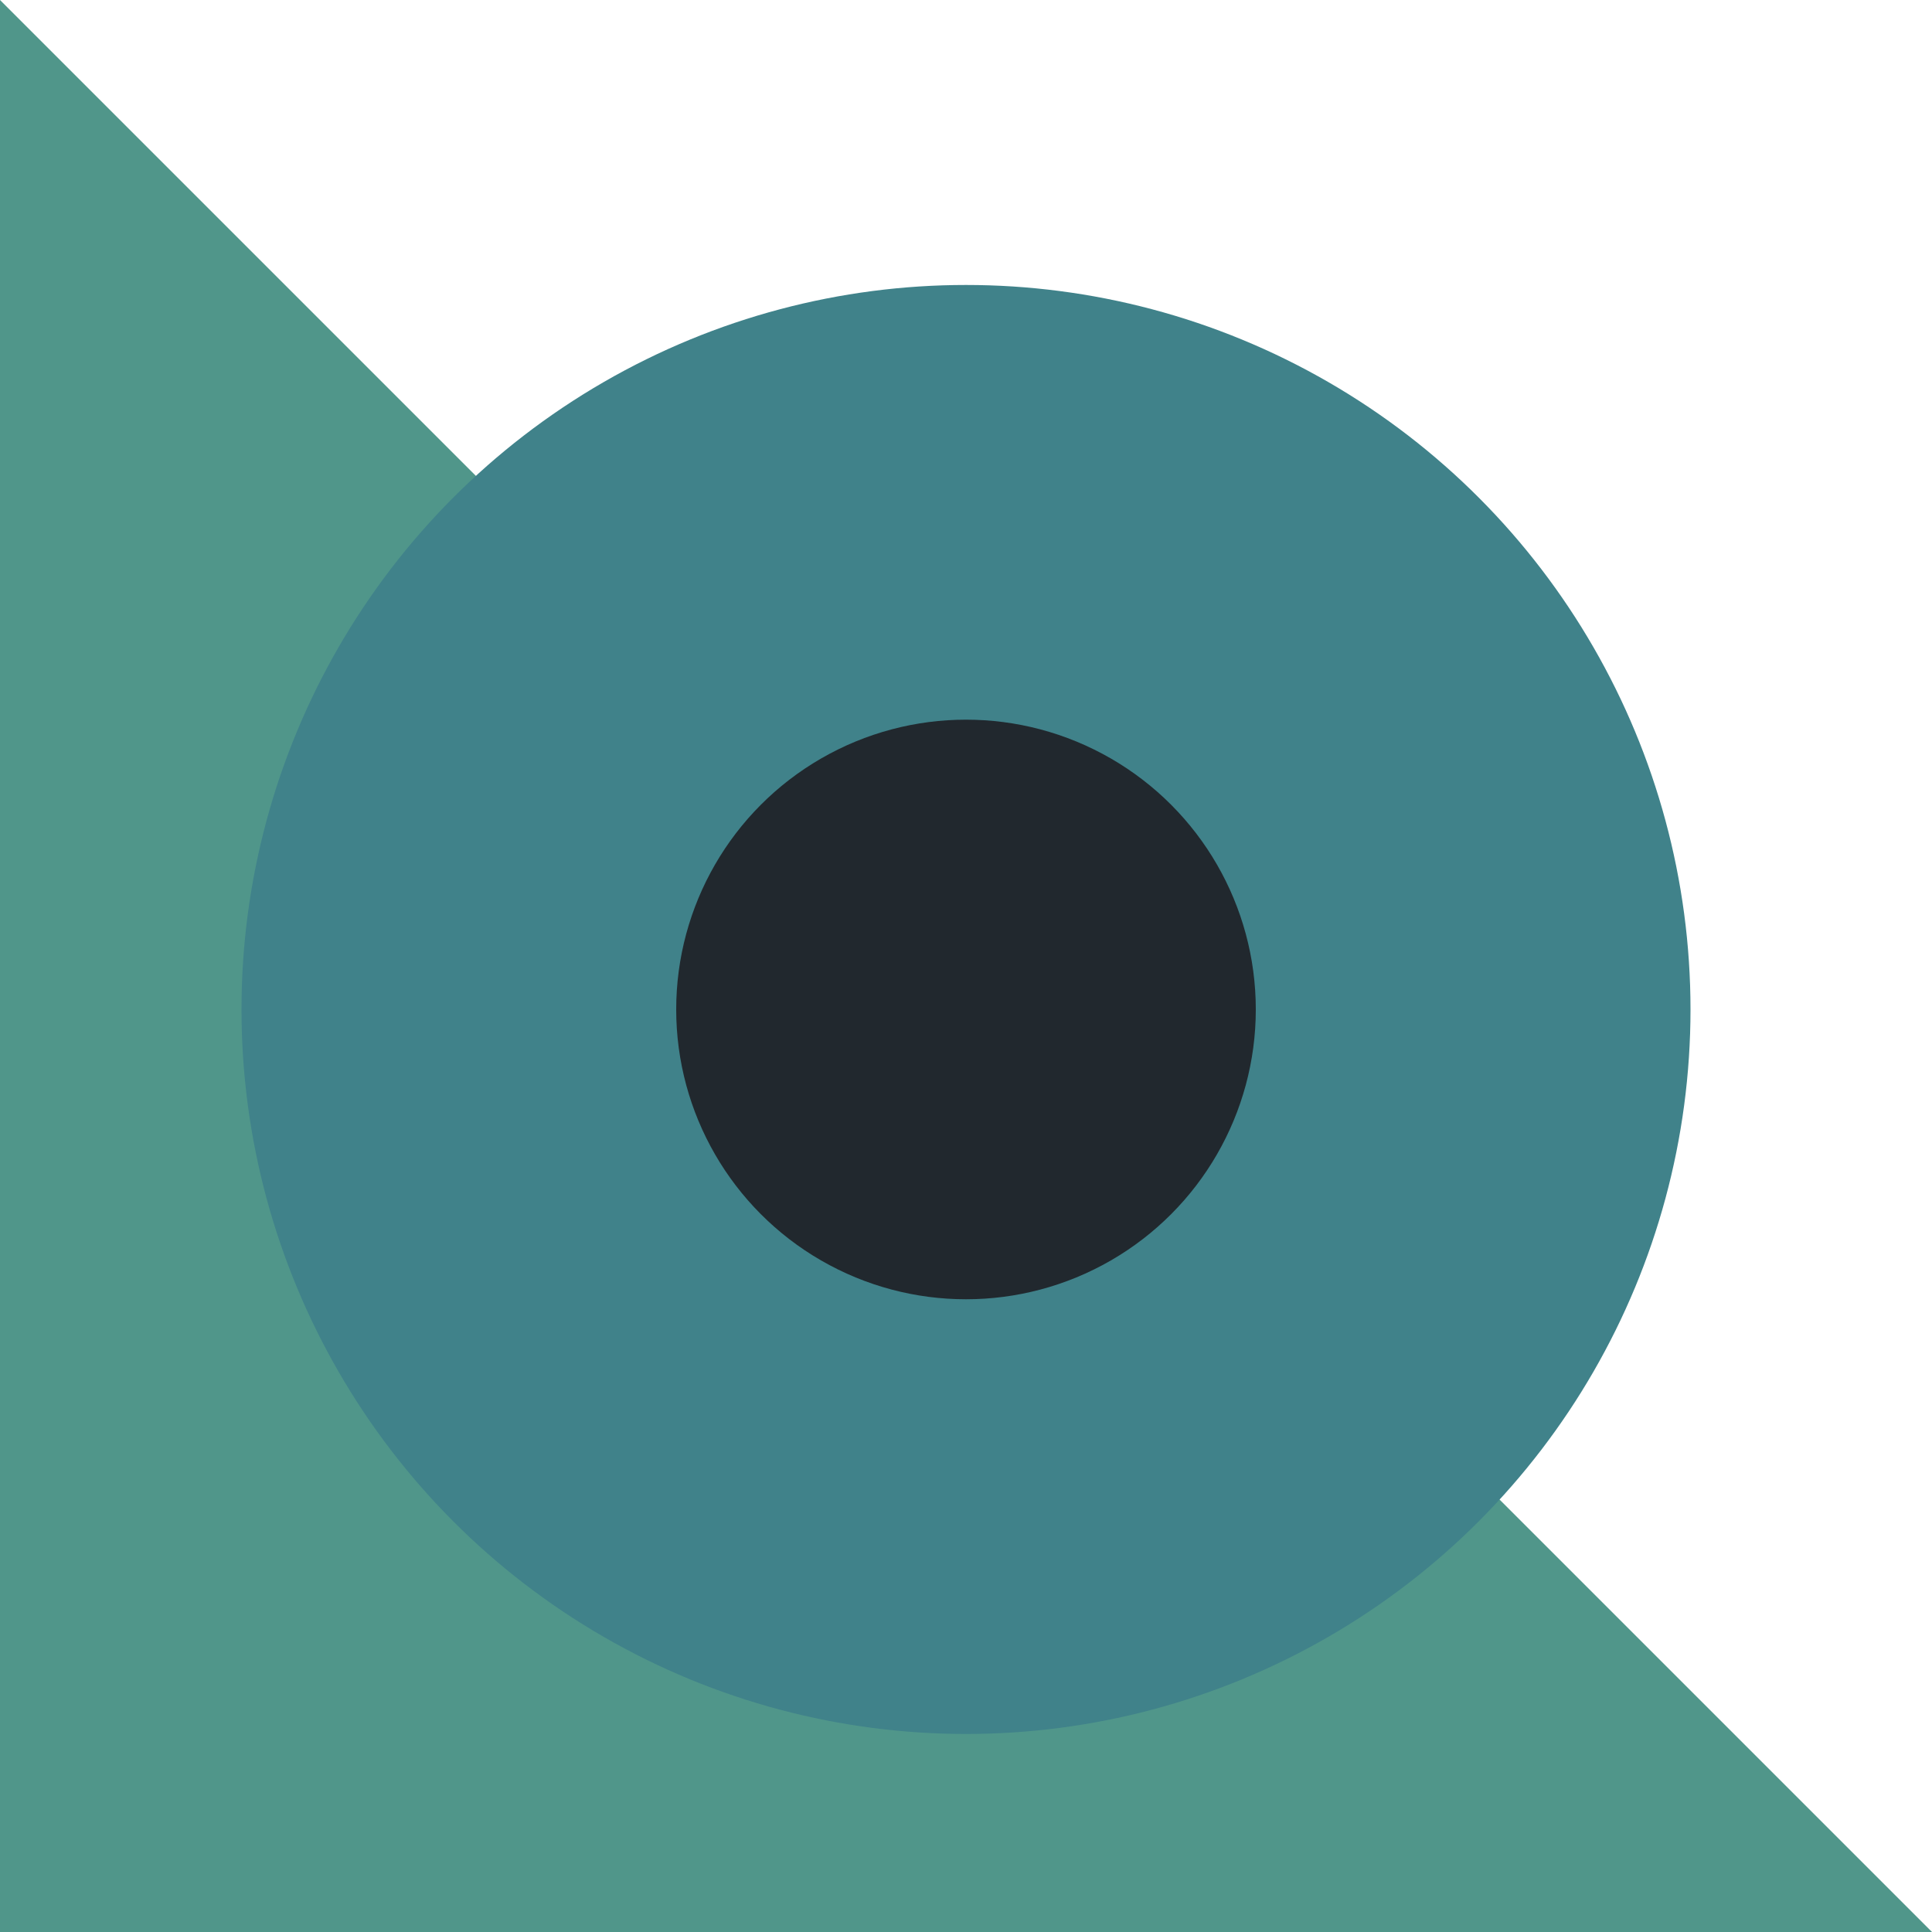
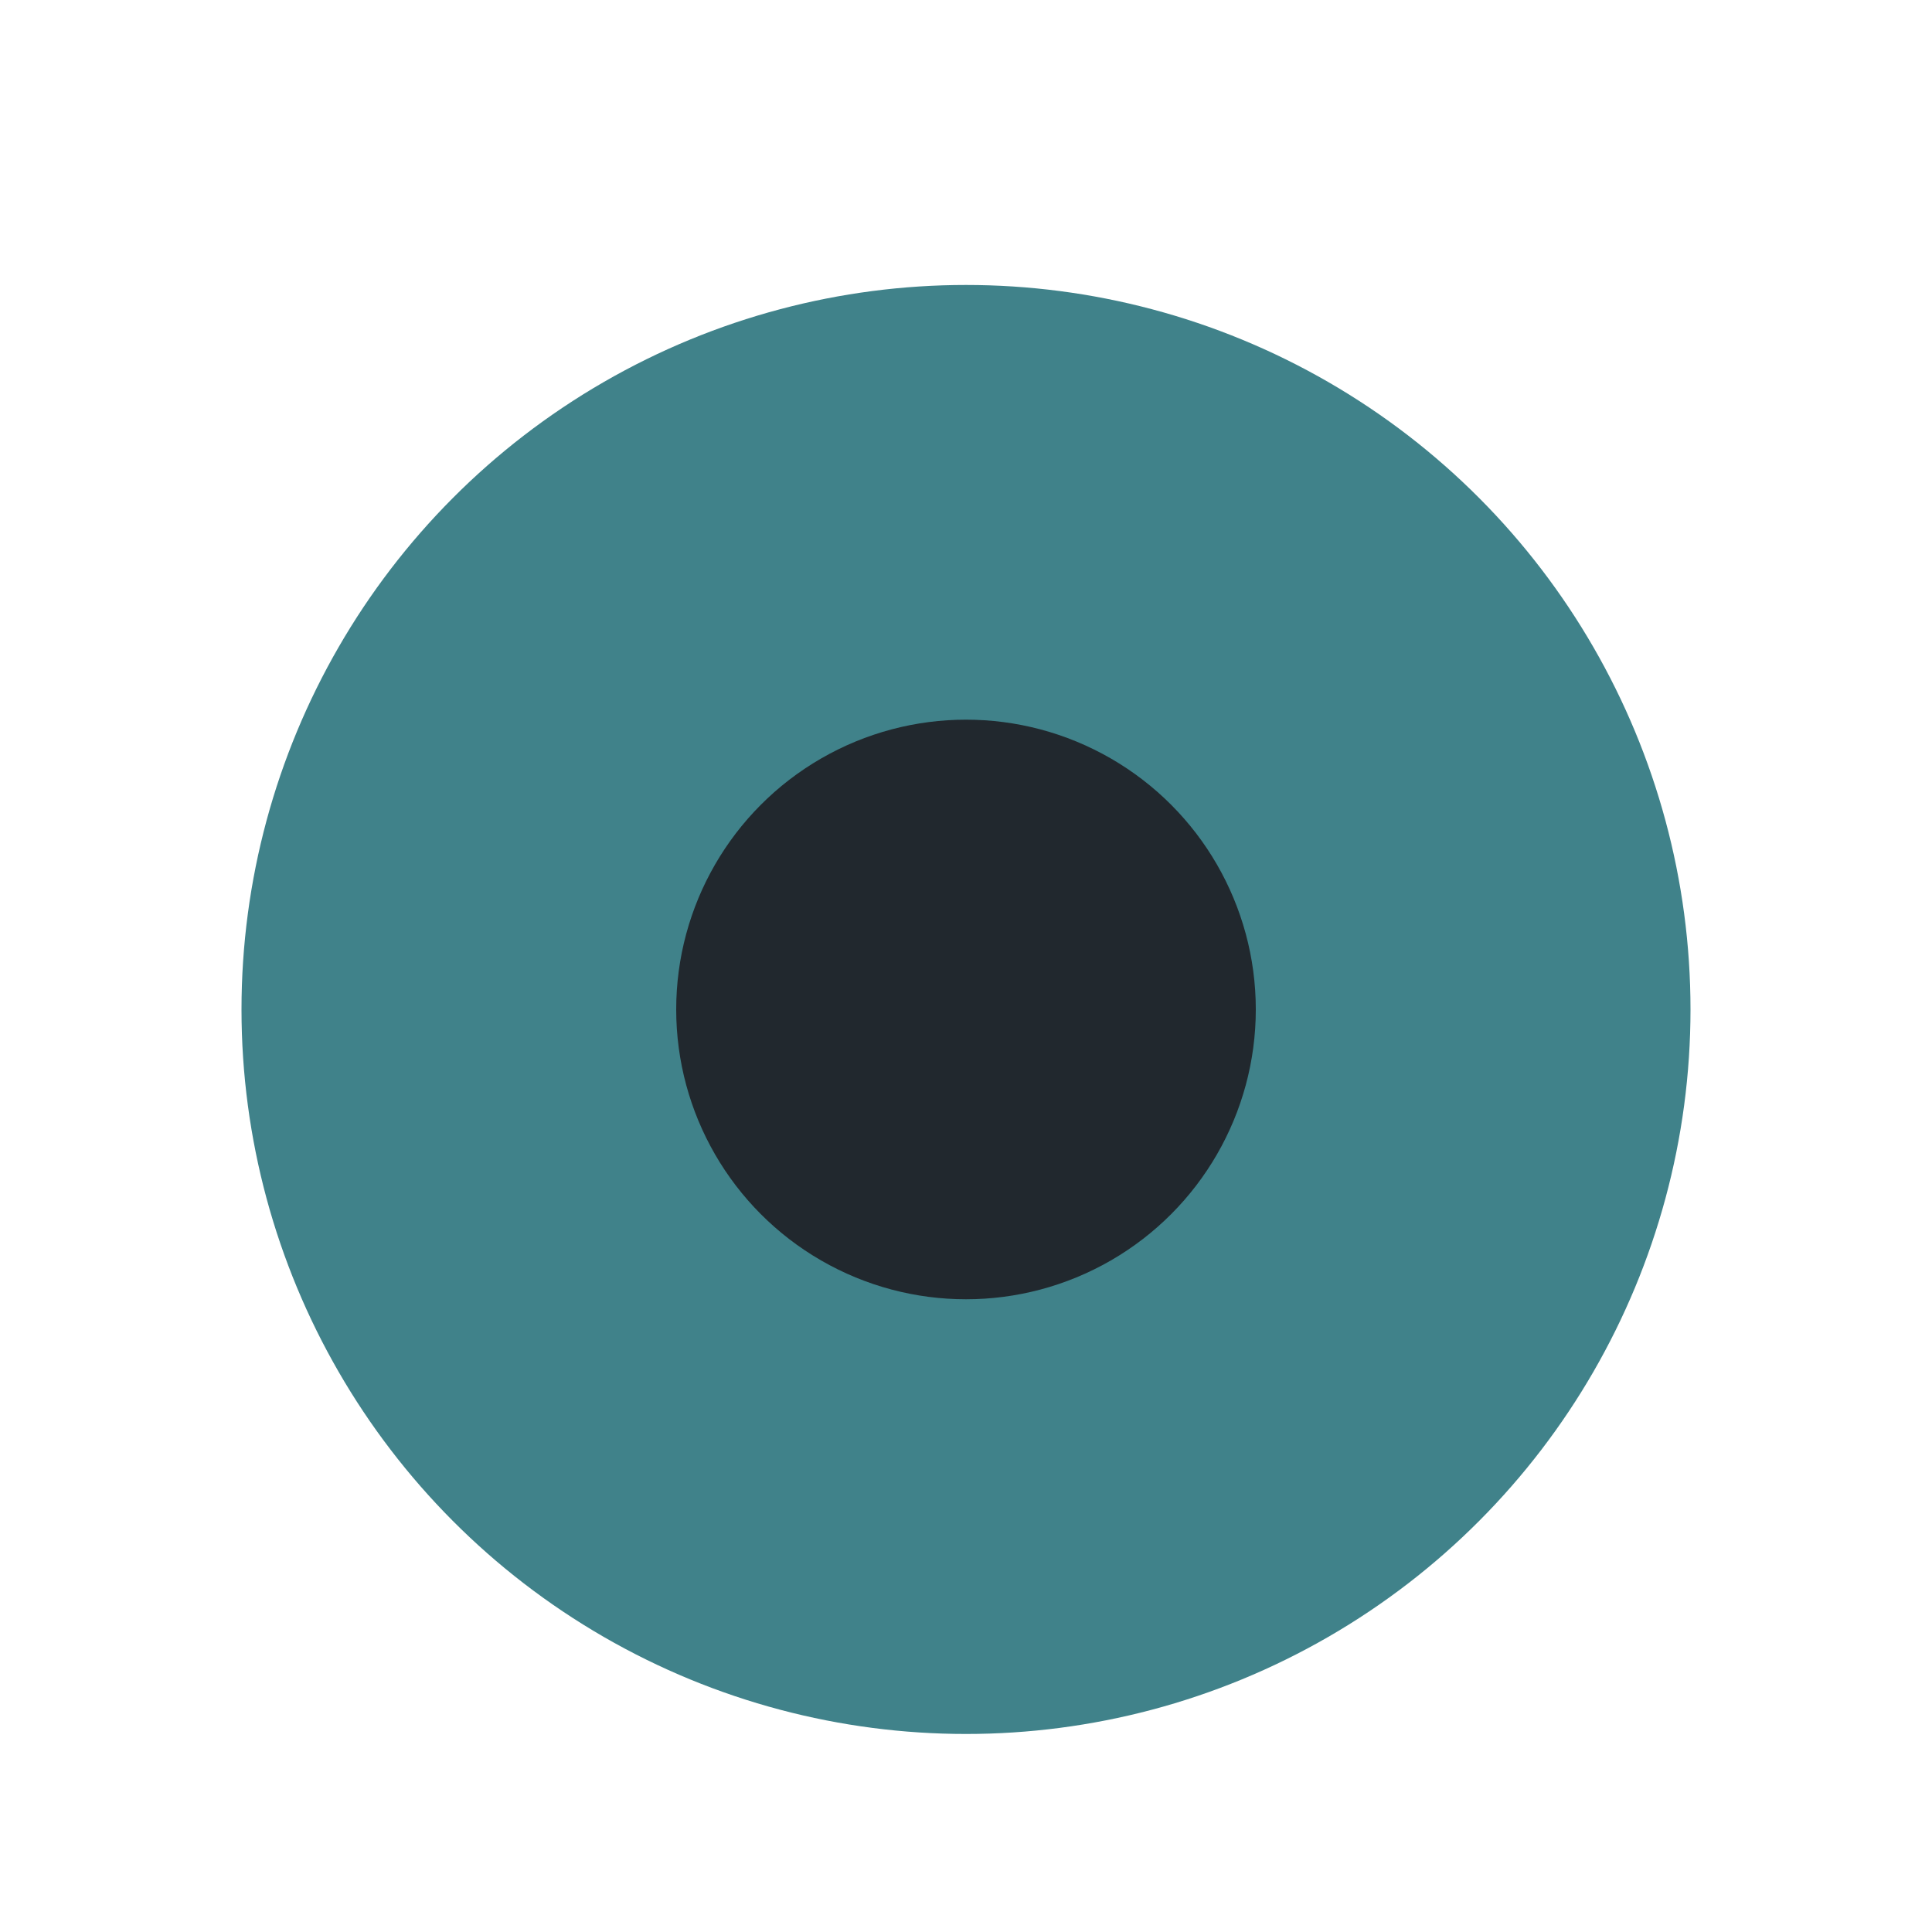
<svg xmlns="http://www.w3.org/2000/svg" id="b" version="1.1" viewBox="0 0 40 40">
  <defs>
    <style>
      .st0 {
        fill: #40828a;
      }

      .st1 {
        fill: #50968a;
      }

      .st2 {
        fill: #21282e;
      }
    </style>
  </defs>
  <g id="c">
    <g id="d">
-       <polygon class="st1" points="40 40 0 40 0 0 40 40" />
      <circle class="st0" cx="20" cy="20.9" r="15" />
      <circle class="st2" cx="20" cy="20.9" r="6" />
    </g>
  </g>
</svg>